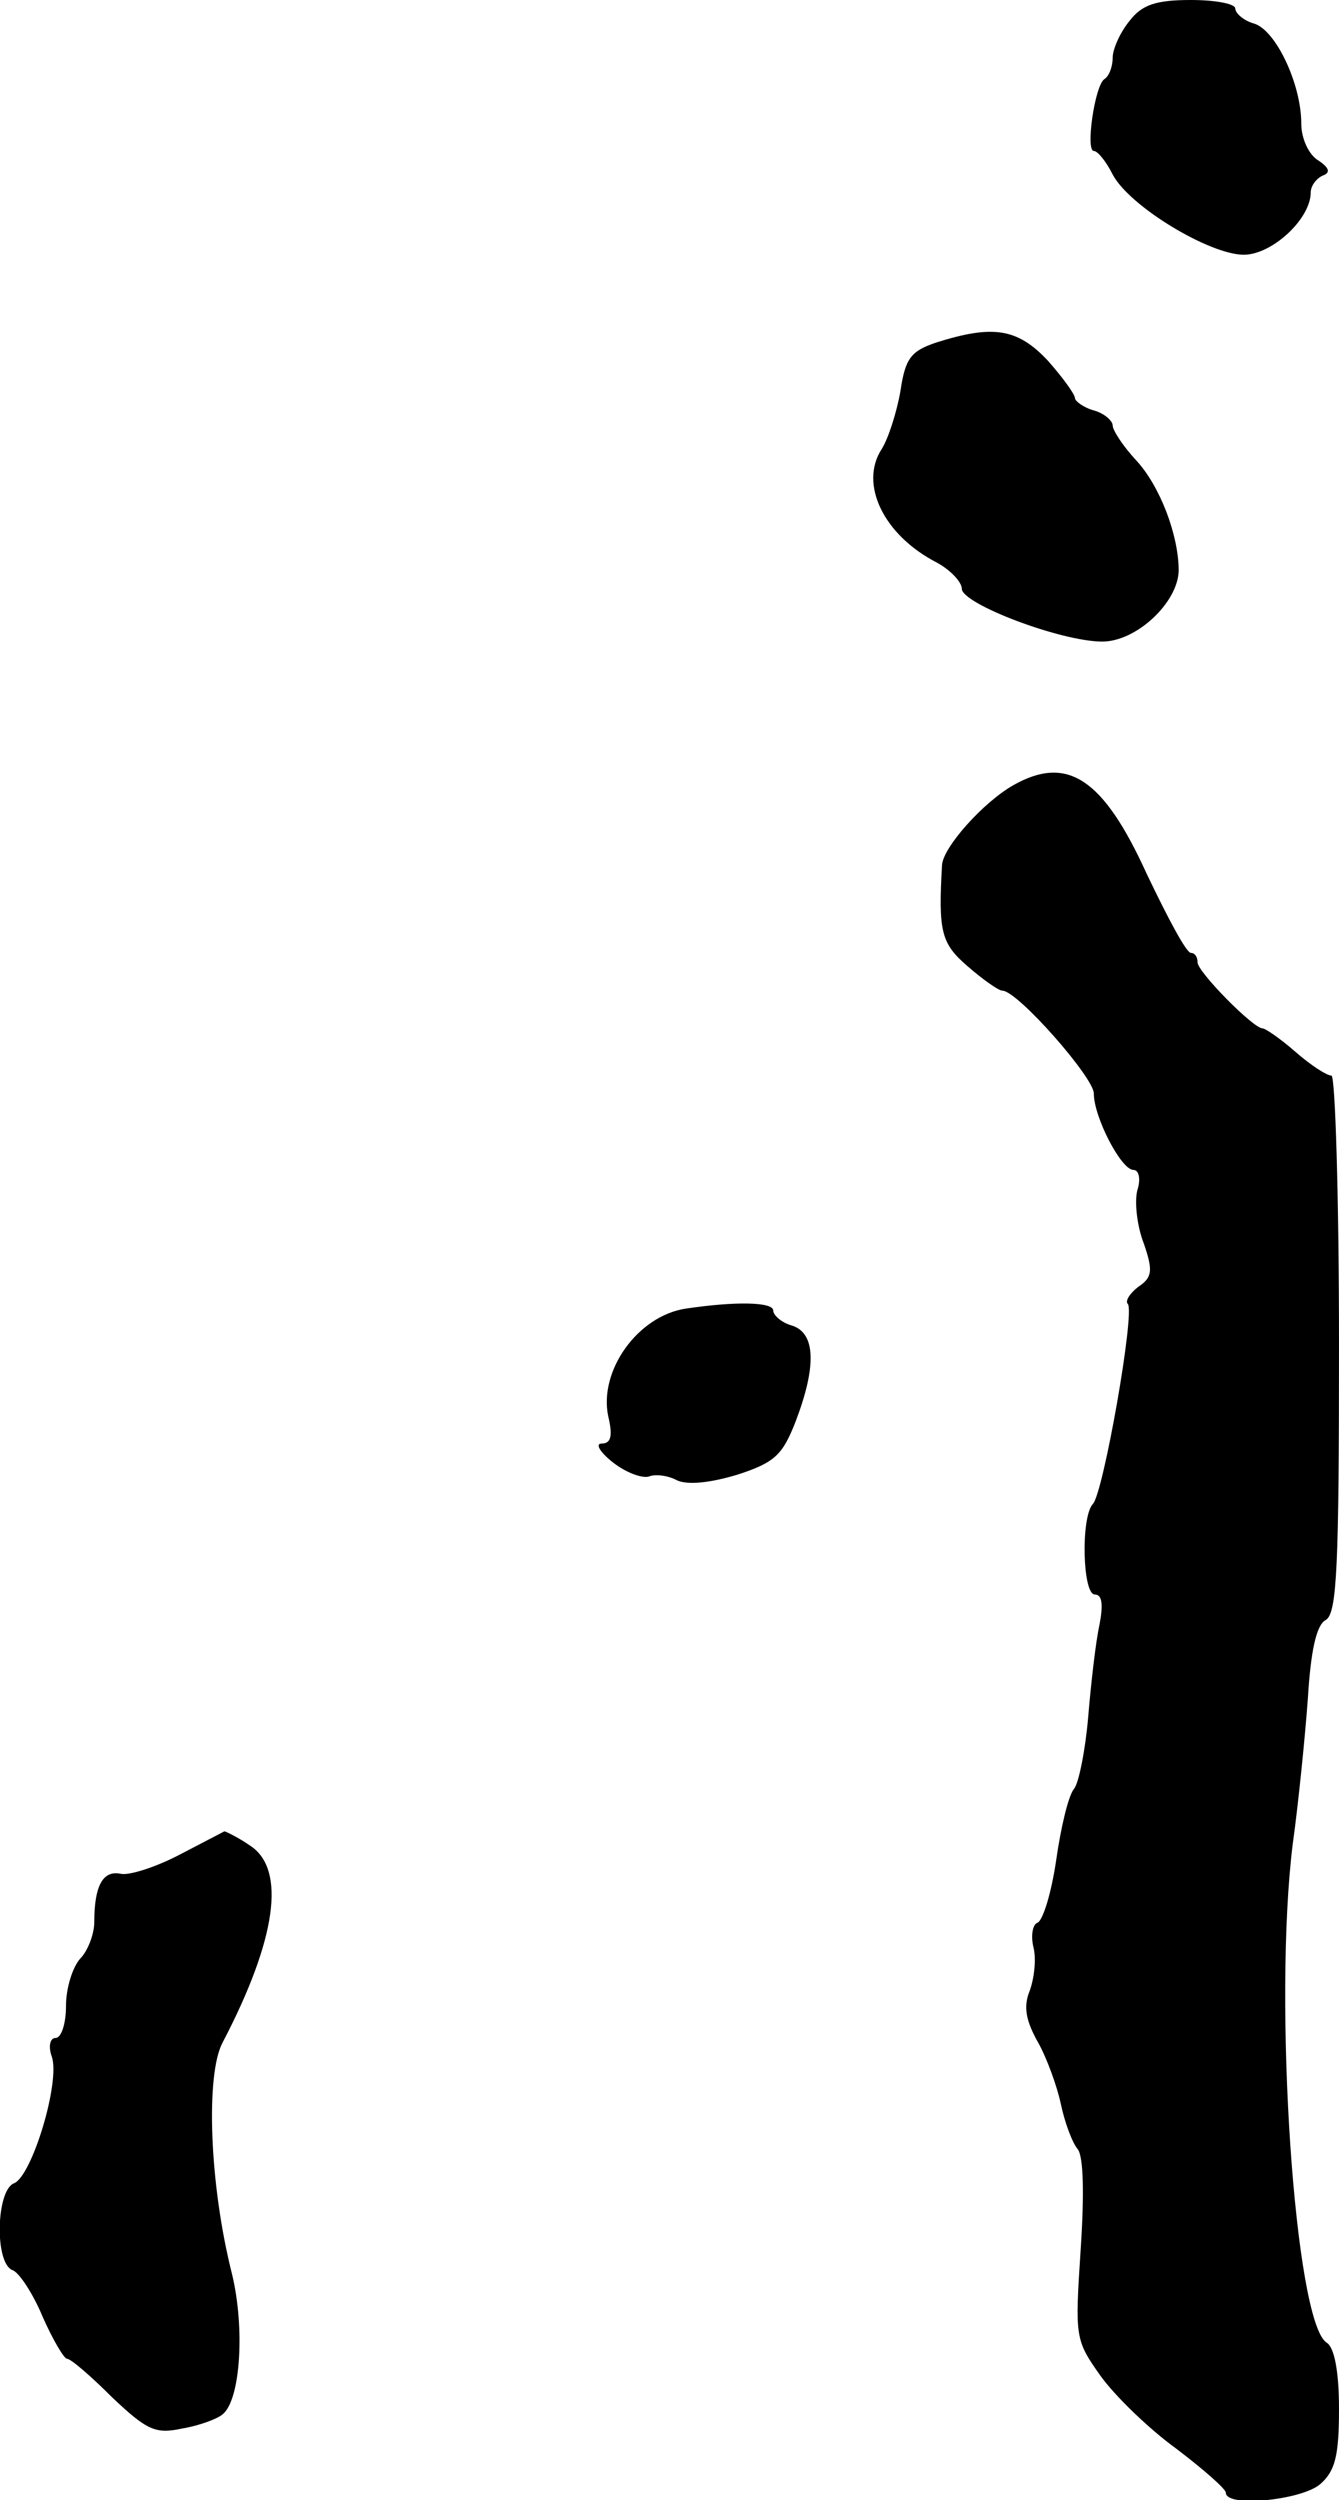
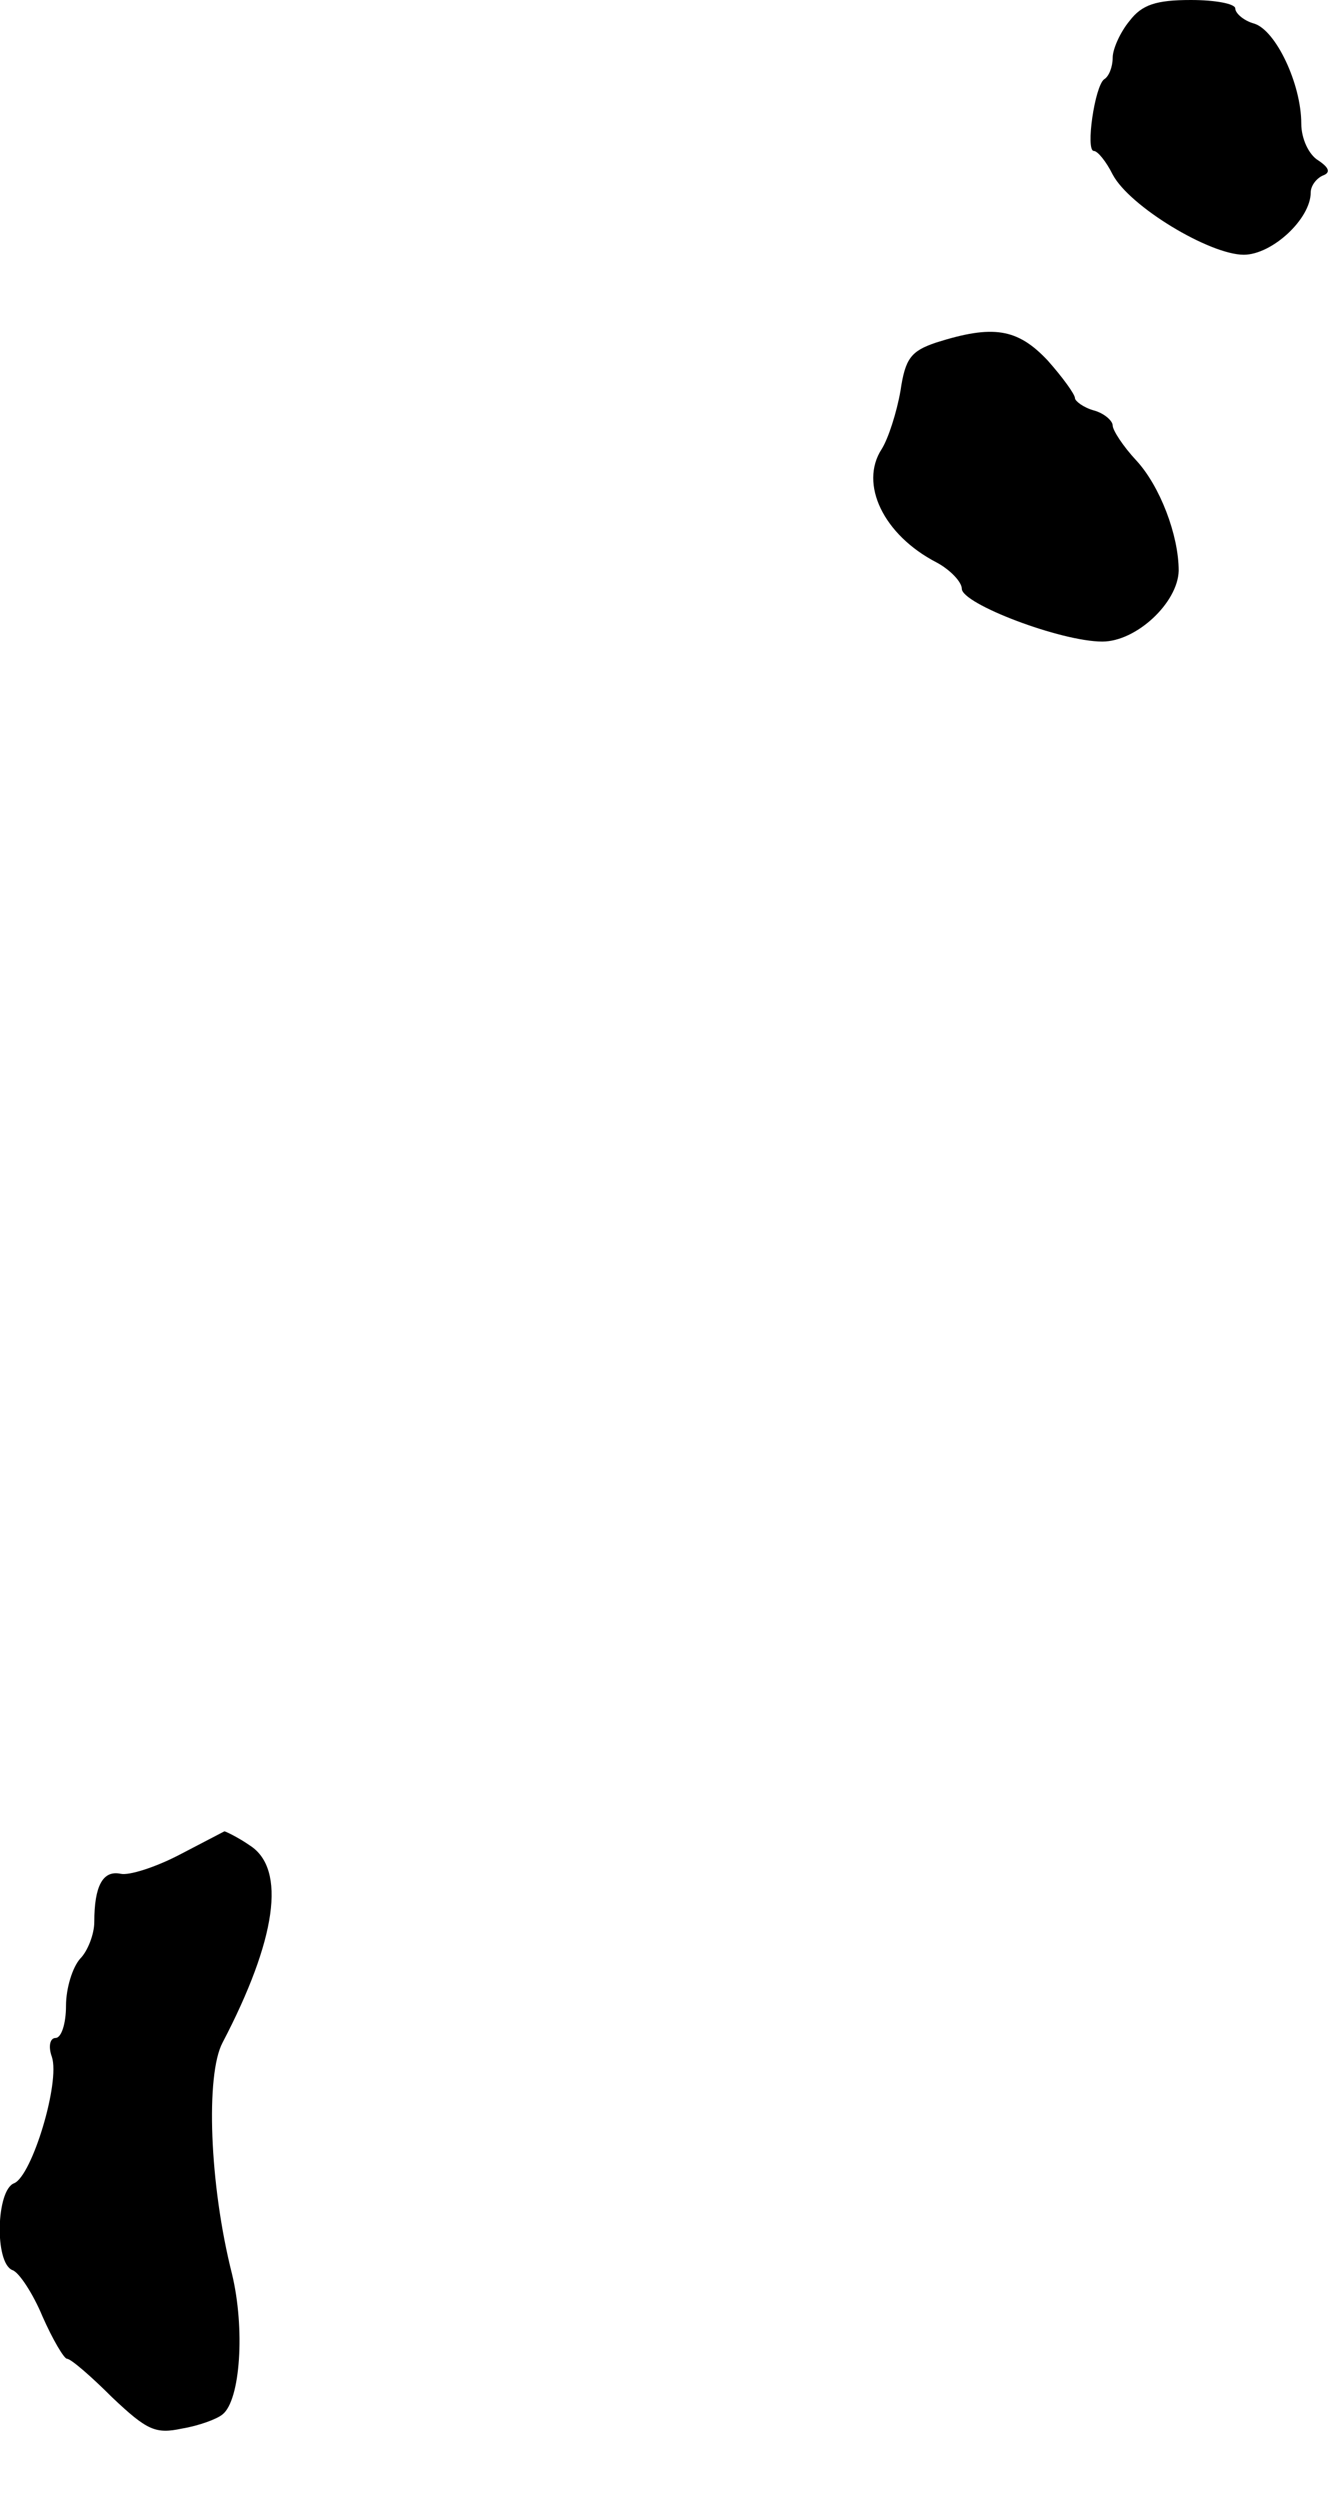
<svg xmlns="http://www.w3.org/2000/svg" version="1.0" width="142pt" height="265pt" viewBox="0 0 142 265" preserveAspectRatio="xMidYMid meet">
  <g transform="translate(0,265) scale(0.1,-0.1)" fill="#000000" stroke="none">
    <path d="M1198 2628 c-10 -12 -18 -30 -18 -39 0 -10 -4 -20 -9 -23 -10 -7 -20 -76 -11 -76 4 0 13 -11 20 -25 18 -34 103 -85 139 -85 30 0 71 38 71 66 0 7 6 15 13 18 8 3 7 8 -5 16 -10 6 -18 23 -18 39 0 42 -27 99 -50 106 -11 3 -20 11 -20 16 0 5 -21 9 -47 9 -37 0 -52 -5 -65 -22z" />
    <path d="M993 2287 c-27 -9 -33 -17 -38 -51 -4 -23 -13 -51 -20 -62 -24 -37 2 -91 58 -120 15 -8 27 -21 27 -28 0 -16 105 -56 149 -56 36 0 80 41 81 75 0 38 -20 90 -45 117 -14 15 -25 32 -25 37 0 5 -9 13 -20 16 -11 3 -20 10 -20 13 0 4 -13 22 -29 40 -32 34 -58 38 -118 19z" />
-     <path d="M1075 1818 c-32 -18 -75 -66 -76 -85 -4 -70 -1 -83 27 -107 16 -14 33 -26 37 -26 16 0 97 -92 97 -109 0 -25 29 -81 42 -81 6 0 8 -10 4 -22 -3 -13 0 -38 7 -56 10 -29 9 -36 -6 -46 -9 -7 -14 -15 -11 -18 8 -8 -26 -201 -37 -212 -13 -14 -11 -96 2 -96 8 0 9 -11 5 -32 -4 -18 -9 -62 -12 -98 -3 -35 -10 -70 -15 -76 -6 -7 -14 -41 -19 -76 -5 -34 -14 -64 -20 -66 -5 -2 -7 -14 -4 -26 3 -12 1 -32 -4 -46 -7 -17 -4 -32 9 -55 9 -16 20 -46 24 -65 4 -19 12 -41 18 -48 6 -8 7 -47 3 -107 -6 -92 -6 -95 21 -133 15 -21 51 -56 80 -77 29 -22 53 -43 53 -47 0 -16 80 -8 100 9 16 14 20 30 20 80 0 40 -5 65 -13 70 -34 21 -57 361 -36 529 6 43 13 113 16 154 3 50 9 78 19 83 12 7 14 58 14 292 0 157 -4 285 -8 285 -5 0 -22 11 -38 25 -16 14 -32 25 -35 25 -10 0 -69 60 -69 70 0 6 -3 10 -7 10 -5 0 -25 38 -47 84 -46 101 -84 126 -141 94z" />
-     <path d="M727 1263 c-51 -8 -92 -66 -82 -114 5 -21 3 -29 -7 -29 -7 0 -2 -9 12 -20 14 -11 31 -17 38 -15 7 3 21 1 30 -4 11 -5 34 -3 64 6 40 13 48 21 62 57 22 58 21 93 -4 101 -11 3 -20 11 -20 16 0 9 -39 10 -93 2z" />
    <path d="M190 684 c-25 -13 -53 -22 -62 -20 -19 4 -28 -13 -28 -51 0 -13 -7 -31 -15 -39 -8 -9 -15 -31 -15 -50 0 -19 -5 -34 -11 -34 -6 0 -8 -9 -4 -20 9 -27 -21 -126 -40 -134 -19 -7 -21 -84 -2 -92 7 -2 22 -25 32 -49 11 -25 23 -45 26 -45 4 0 25 -18 48 -41 37 -35 46 -39 74 -33 18 3 37 10 43 15 19 15 24 91 10 149 -24 95 -28 211 -10 245 57 109 68 184 29 209 -13 9 -26 15 -27 15 -2 -1 -23 -12 -48 -25z" />
  </g>
</svg>